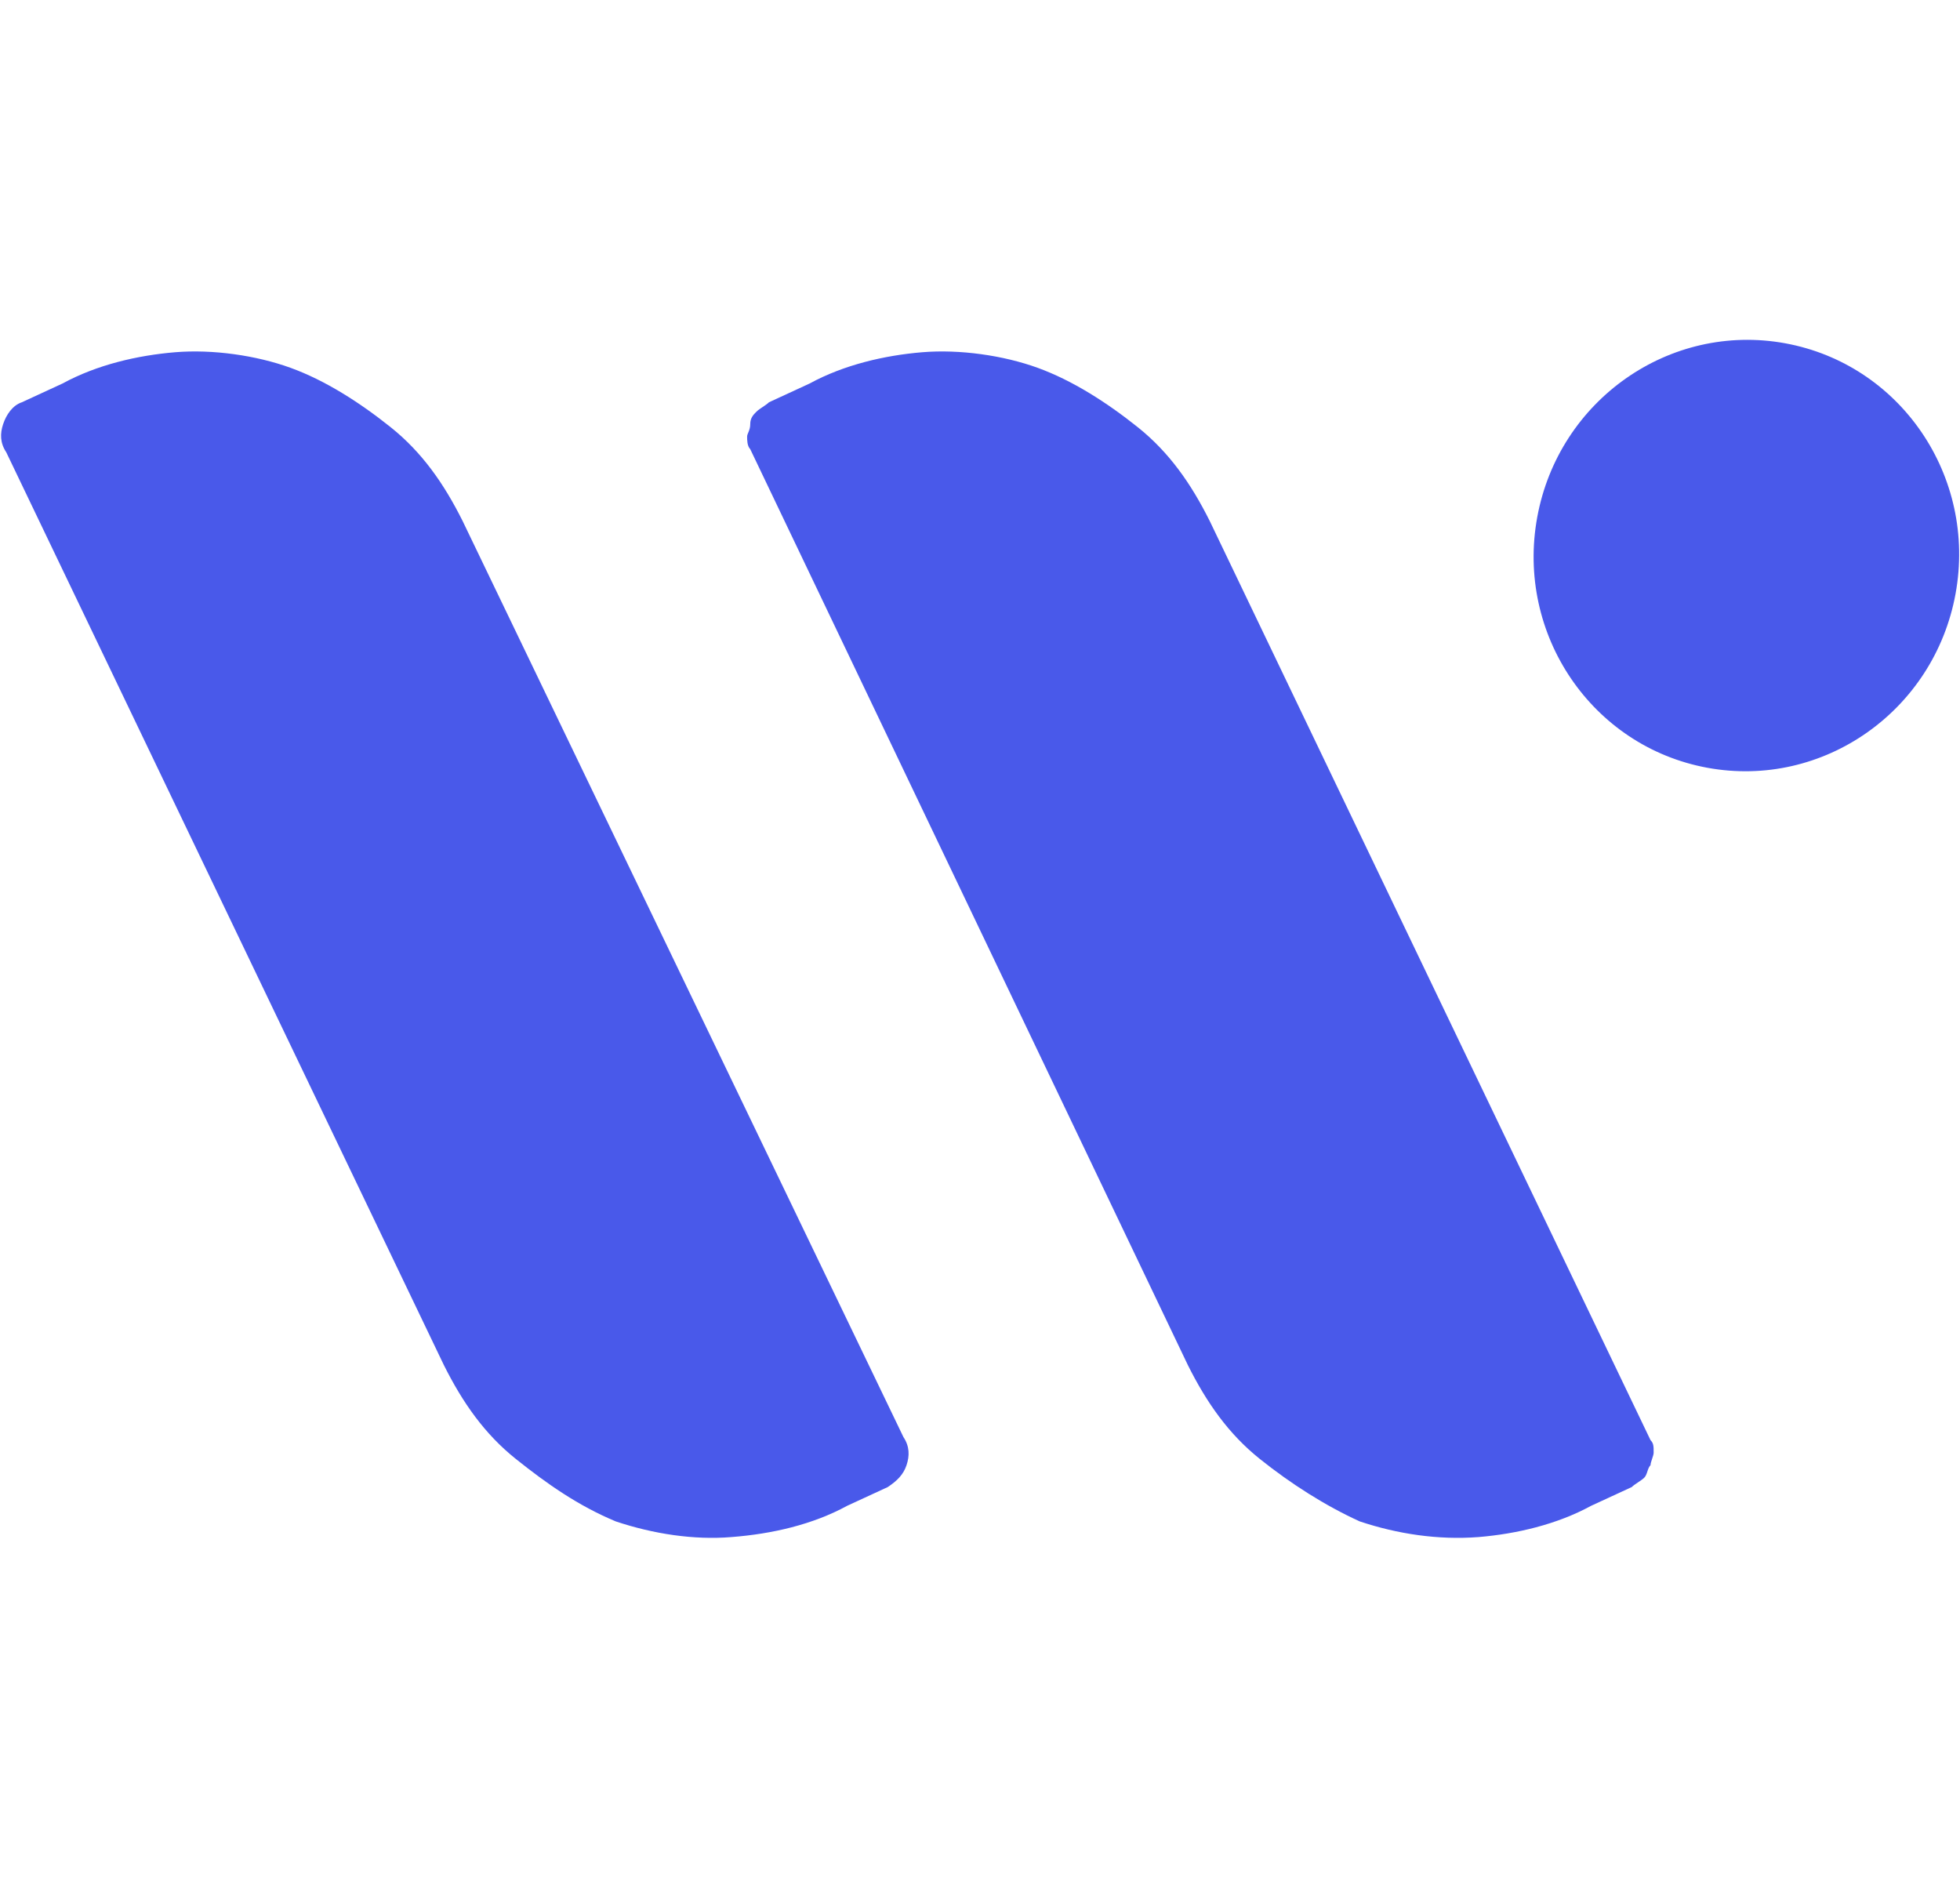
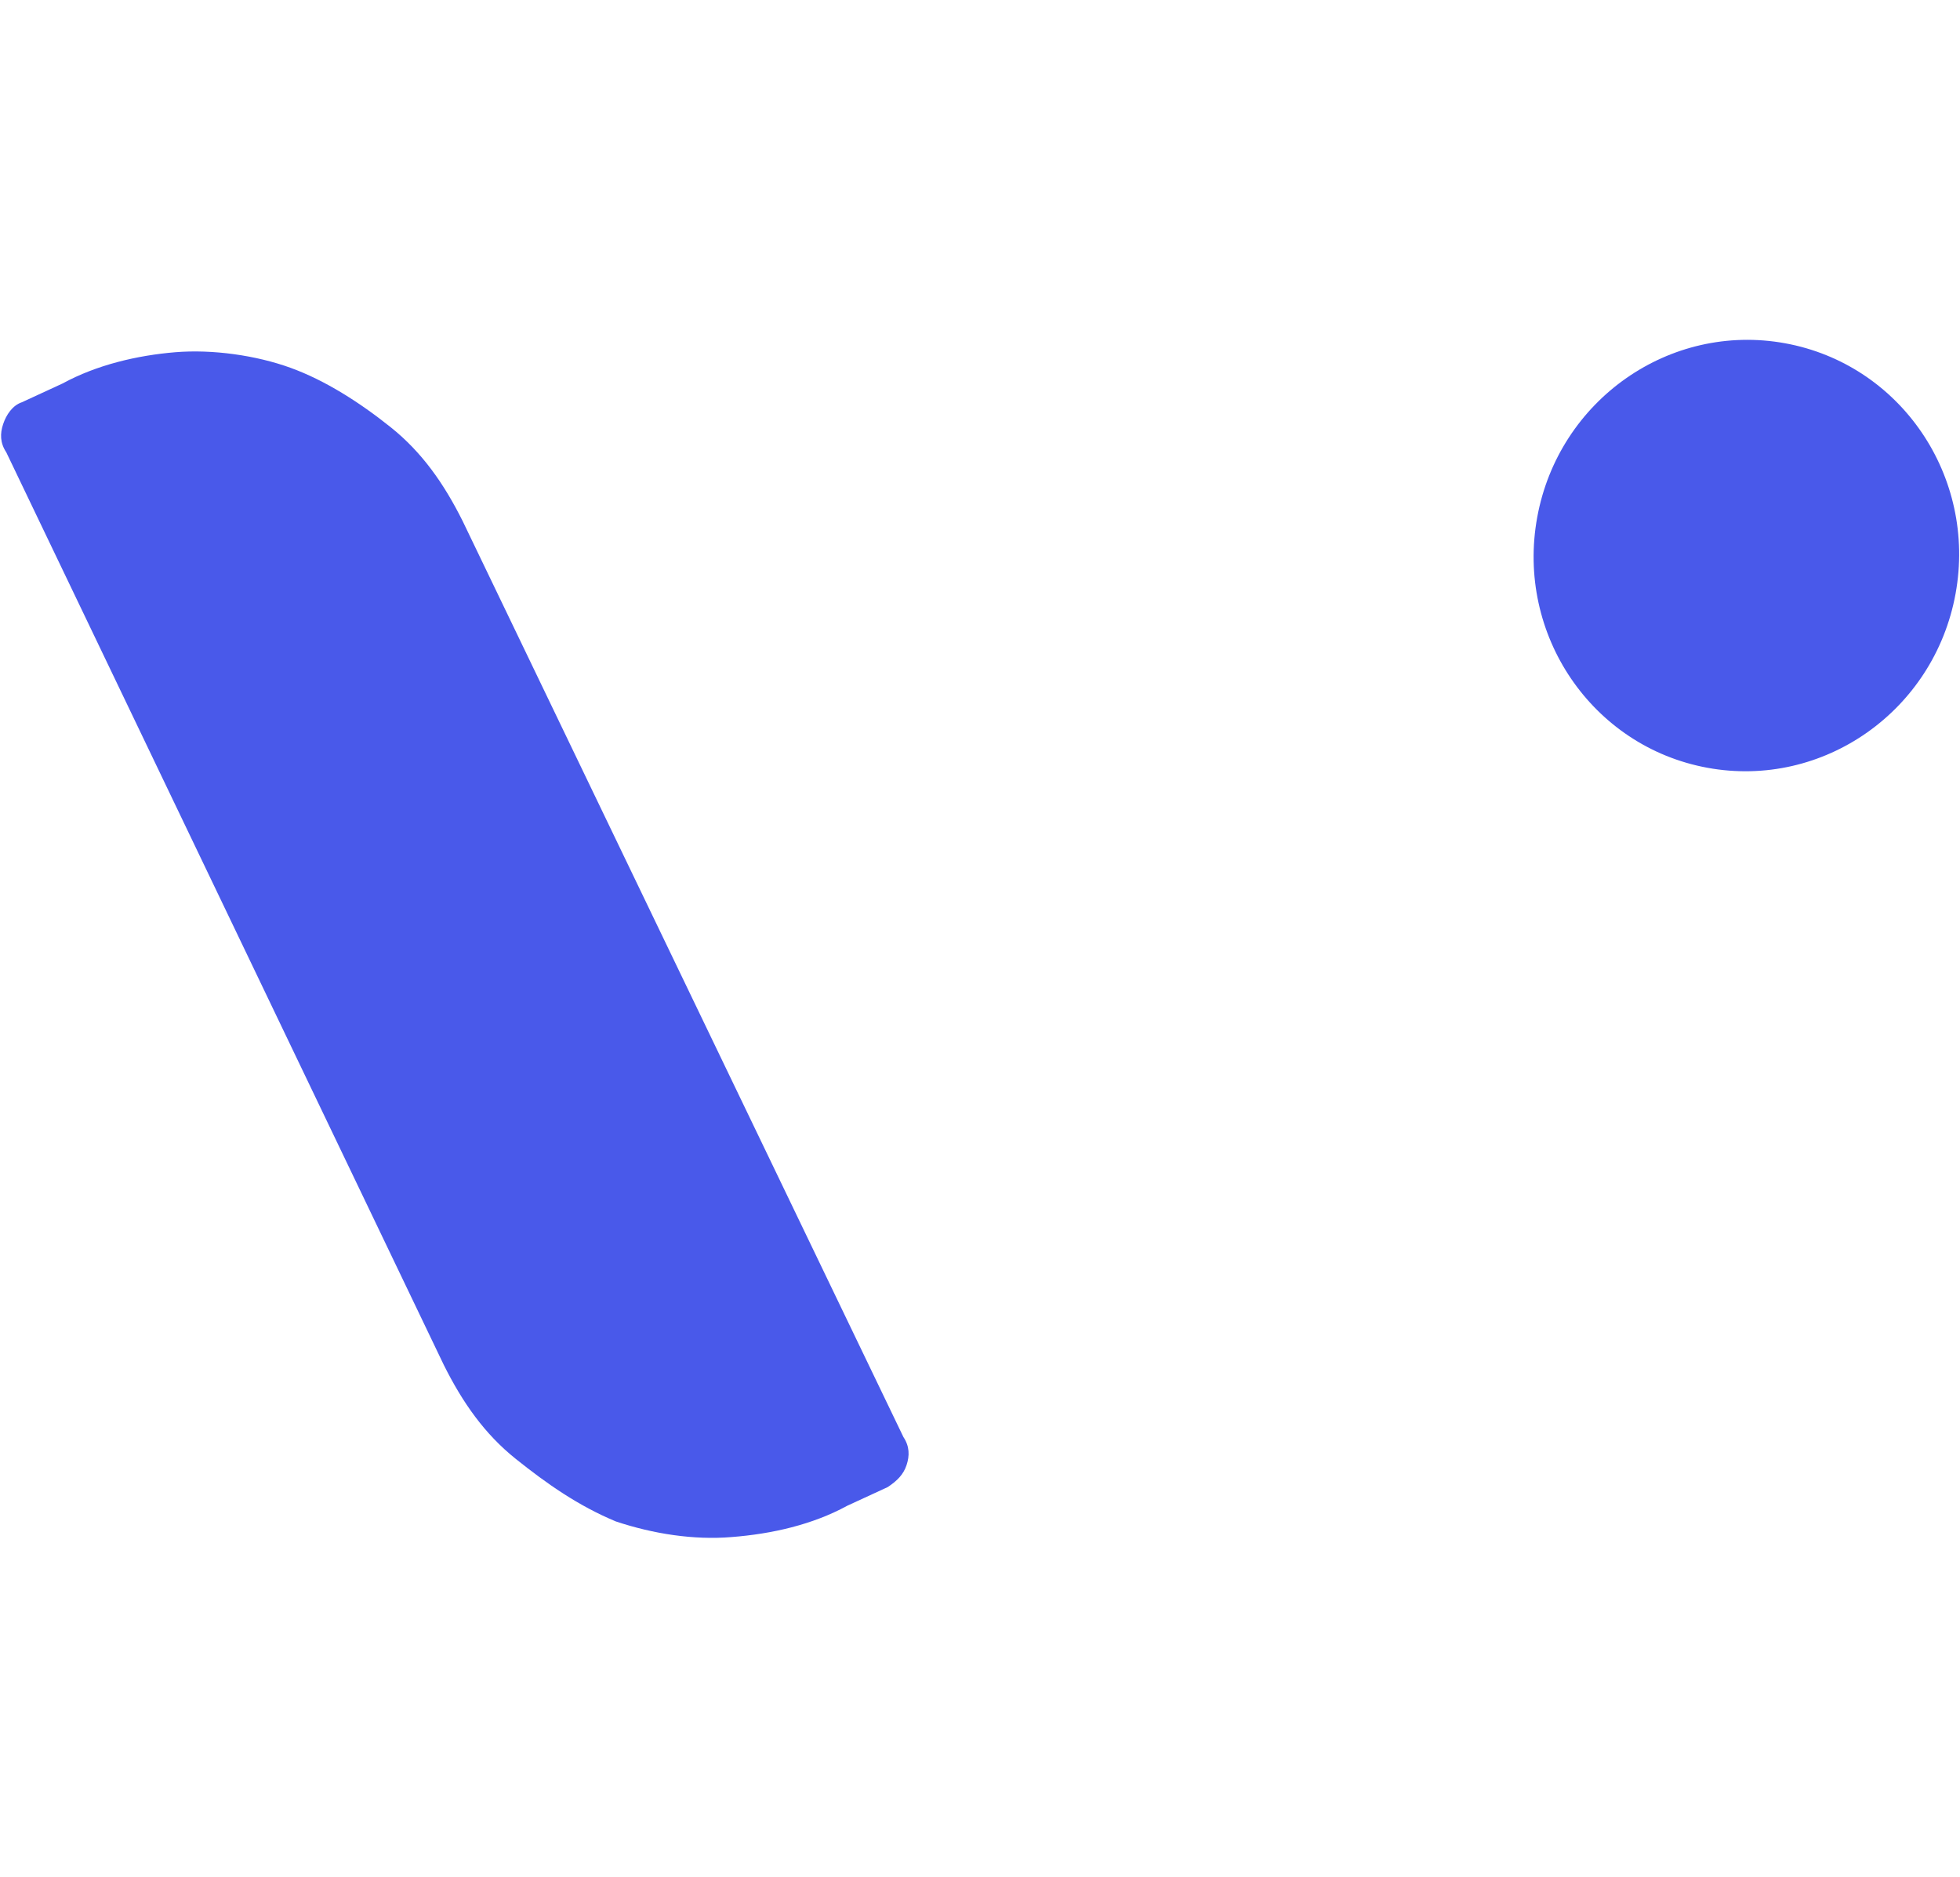
<svg xmlns="http://www.w3.org/2000/svg" width="40" version="1.1" x="0px" y="0px" viewBox="0 0 62.7 38.3" style="enable-background:new 0 0 62.7 38.3;">
  <style type="text/css">
        .st0{fill:#4959EA;}
    </style>
  <g transform="rotate(180, 31.35, 19.15)">
    <ellipse transform="matrix(0.18 -0.984 0.984 0.18 -25.288 32.436)" class="st0" cx="6.8" cy="31.4" rx="6.9" ry="6.8" />
-     <path class="st0" d="M11.8,1l-1.3,0.6c-0.1,0.1-0.3,0.2-0.4,0.3C10,2,10,2.2,9.9,2.3c0,0.1-0.1,0.3-0.1,0.4c0,0.2,0,0.3,0.1,0.4       L24,32.5c0.6,1.2,1.3,2.2,2.3,3s2.1,1.5,3.2,1.9s2.5,0.6,3.7,0.5s2.5-0.4,3.6-1l1.3-0.6c0.1-0.1,0.3-0.2,0.4-0.3s0.2-0.2,0.2-0.4       s0.1-0.3,0.1-0.4s0-0.3-0.1-0.4L24.7,5.5c-0.6-1.2-1.3-2.2-2.3-3S20.3,1,19.2,0.5C18,0.1,16.7-0.1,15.4,0C14.2,0.1,12.9,0.4,11.8,1z" />
    <path class="st0" d="M35.6,1l-1.3,0.6C34,1.8,33.8,2,33.7,2.3s-0.1,0.6,0.1,0.9l14.1,29.3c0.6,1.2,1.3,2.2,2.3,3s2.1,1.5,3.2,1.9       s2.5,0.6,3.7,0.5s2.5-0.4,3.6-1l1.3-0.6c0.3-0.1,0.5-0.4,0.6-0.7s0.1-0.6-0.1-0.9L48.5,5.5c-0.6-1.2-1.3-2.2-2.3-3S44.2,1,43,0.5       c-1.2-0.4-2.5-0.6-3.7-0.5C38,0.1,36.7,0.4,35.6,1z" />
  </g>
</svg>